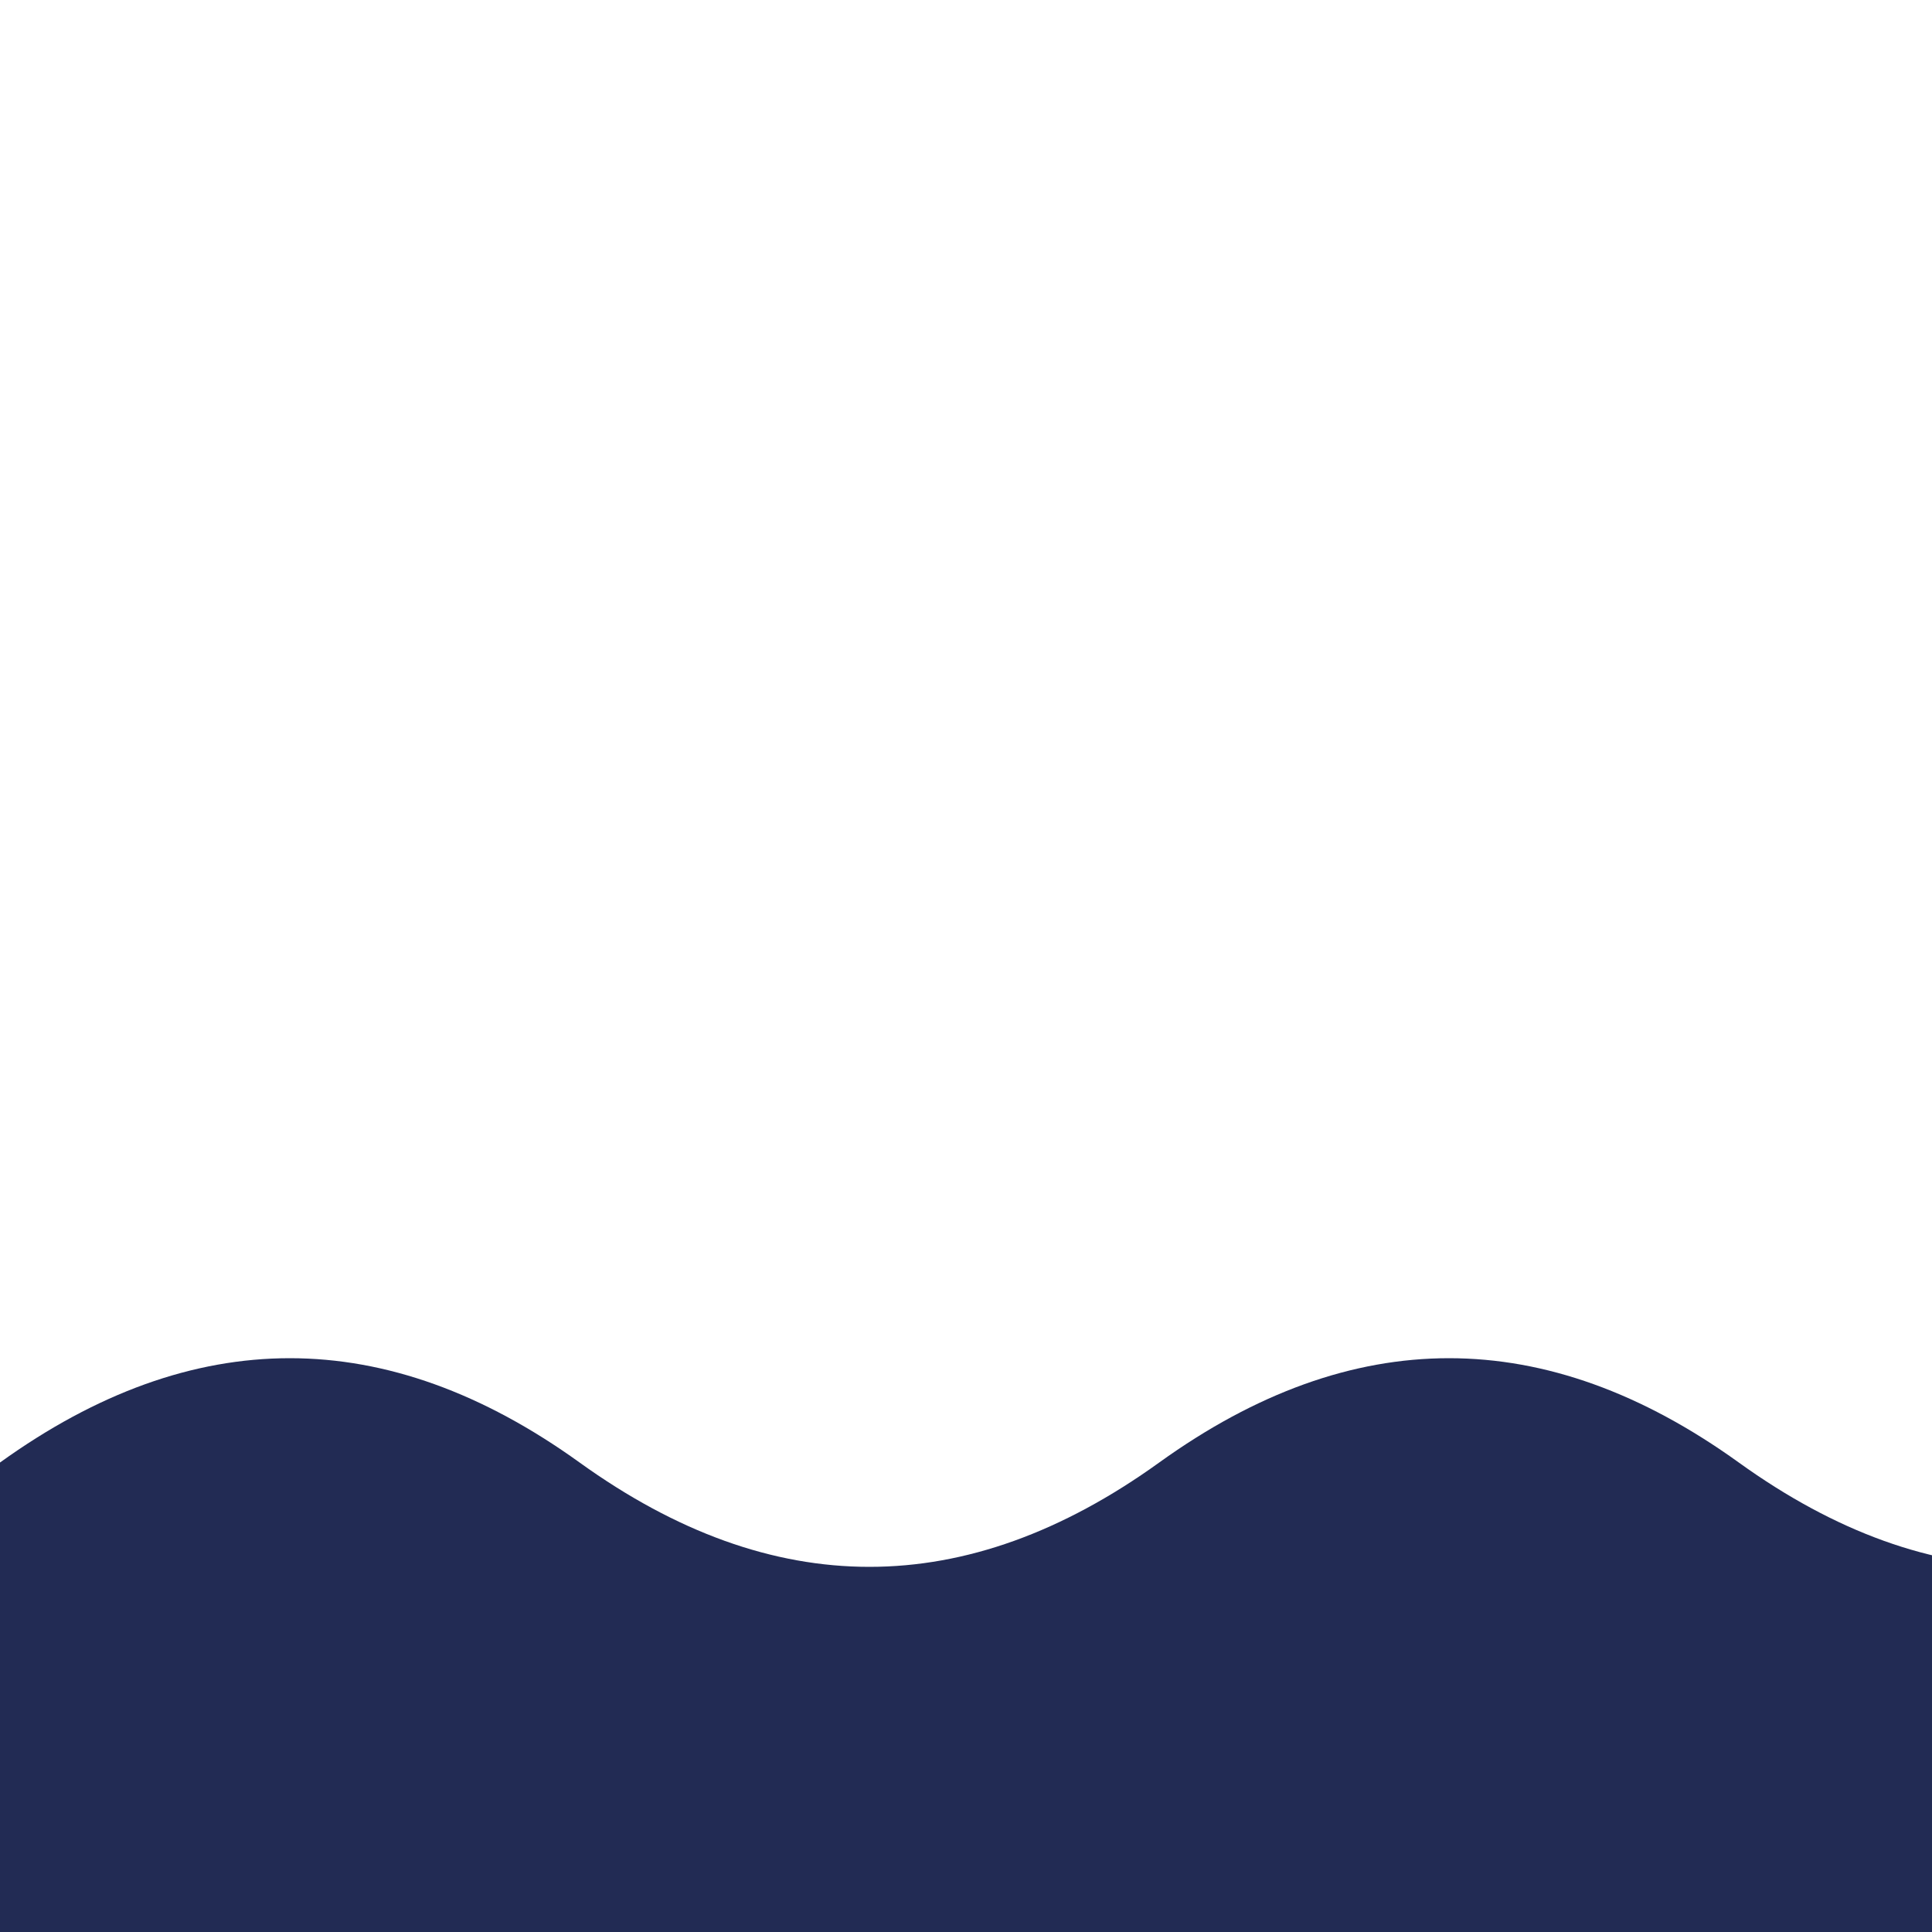
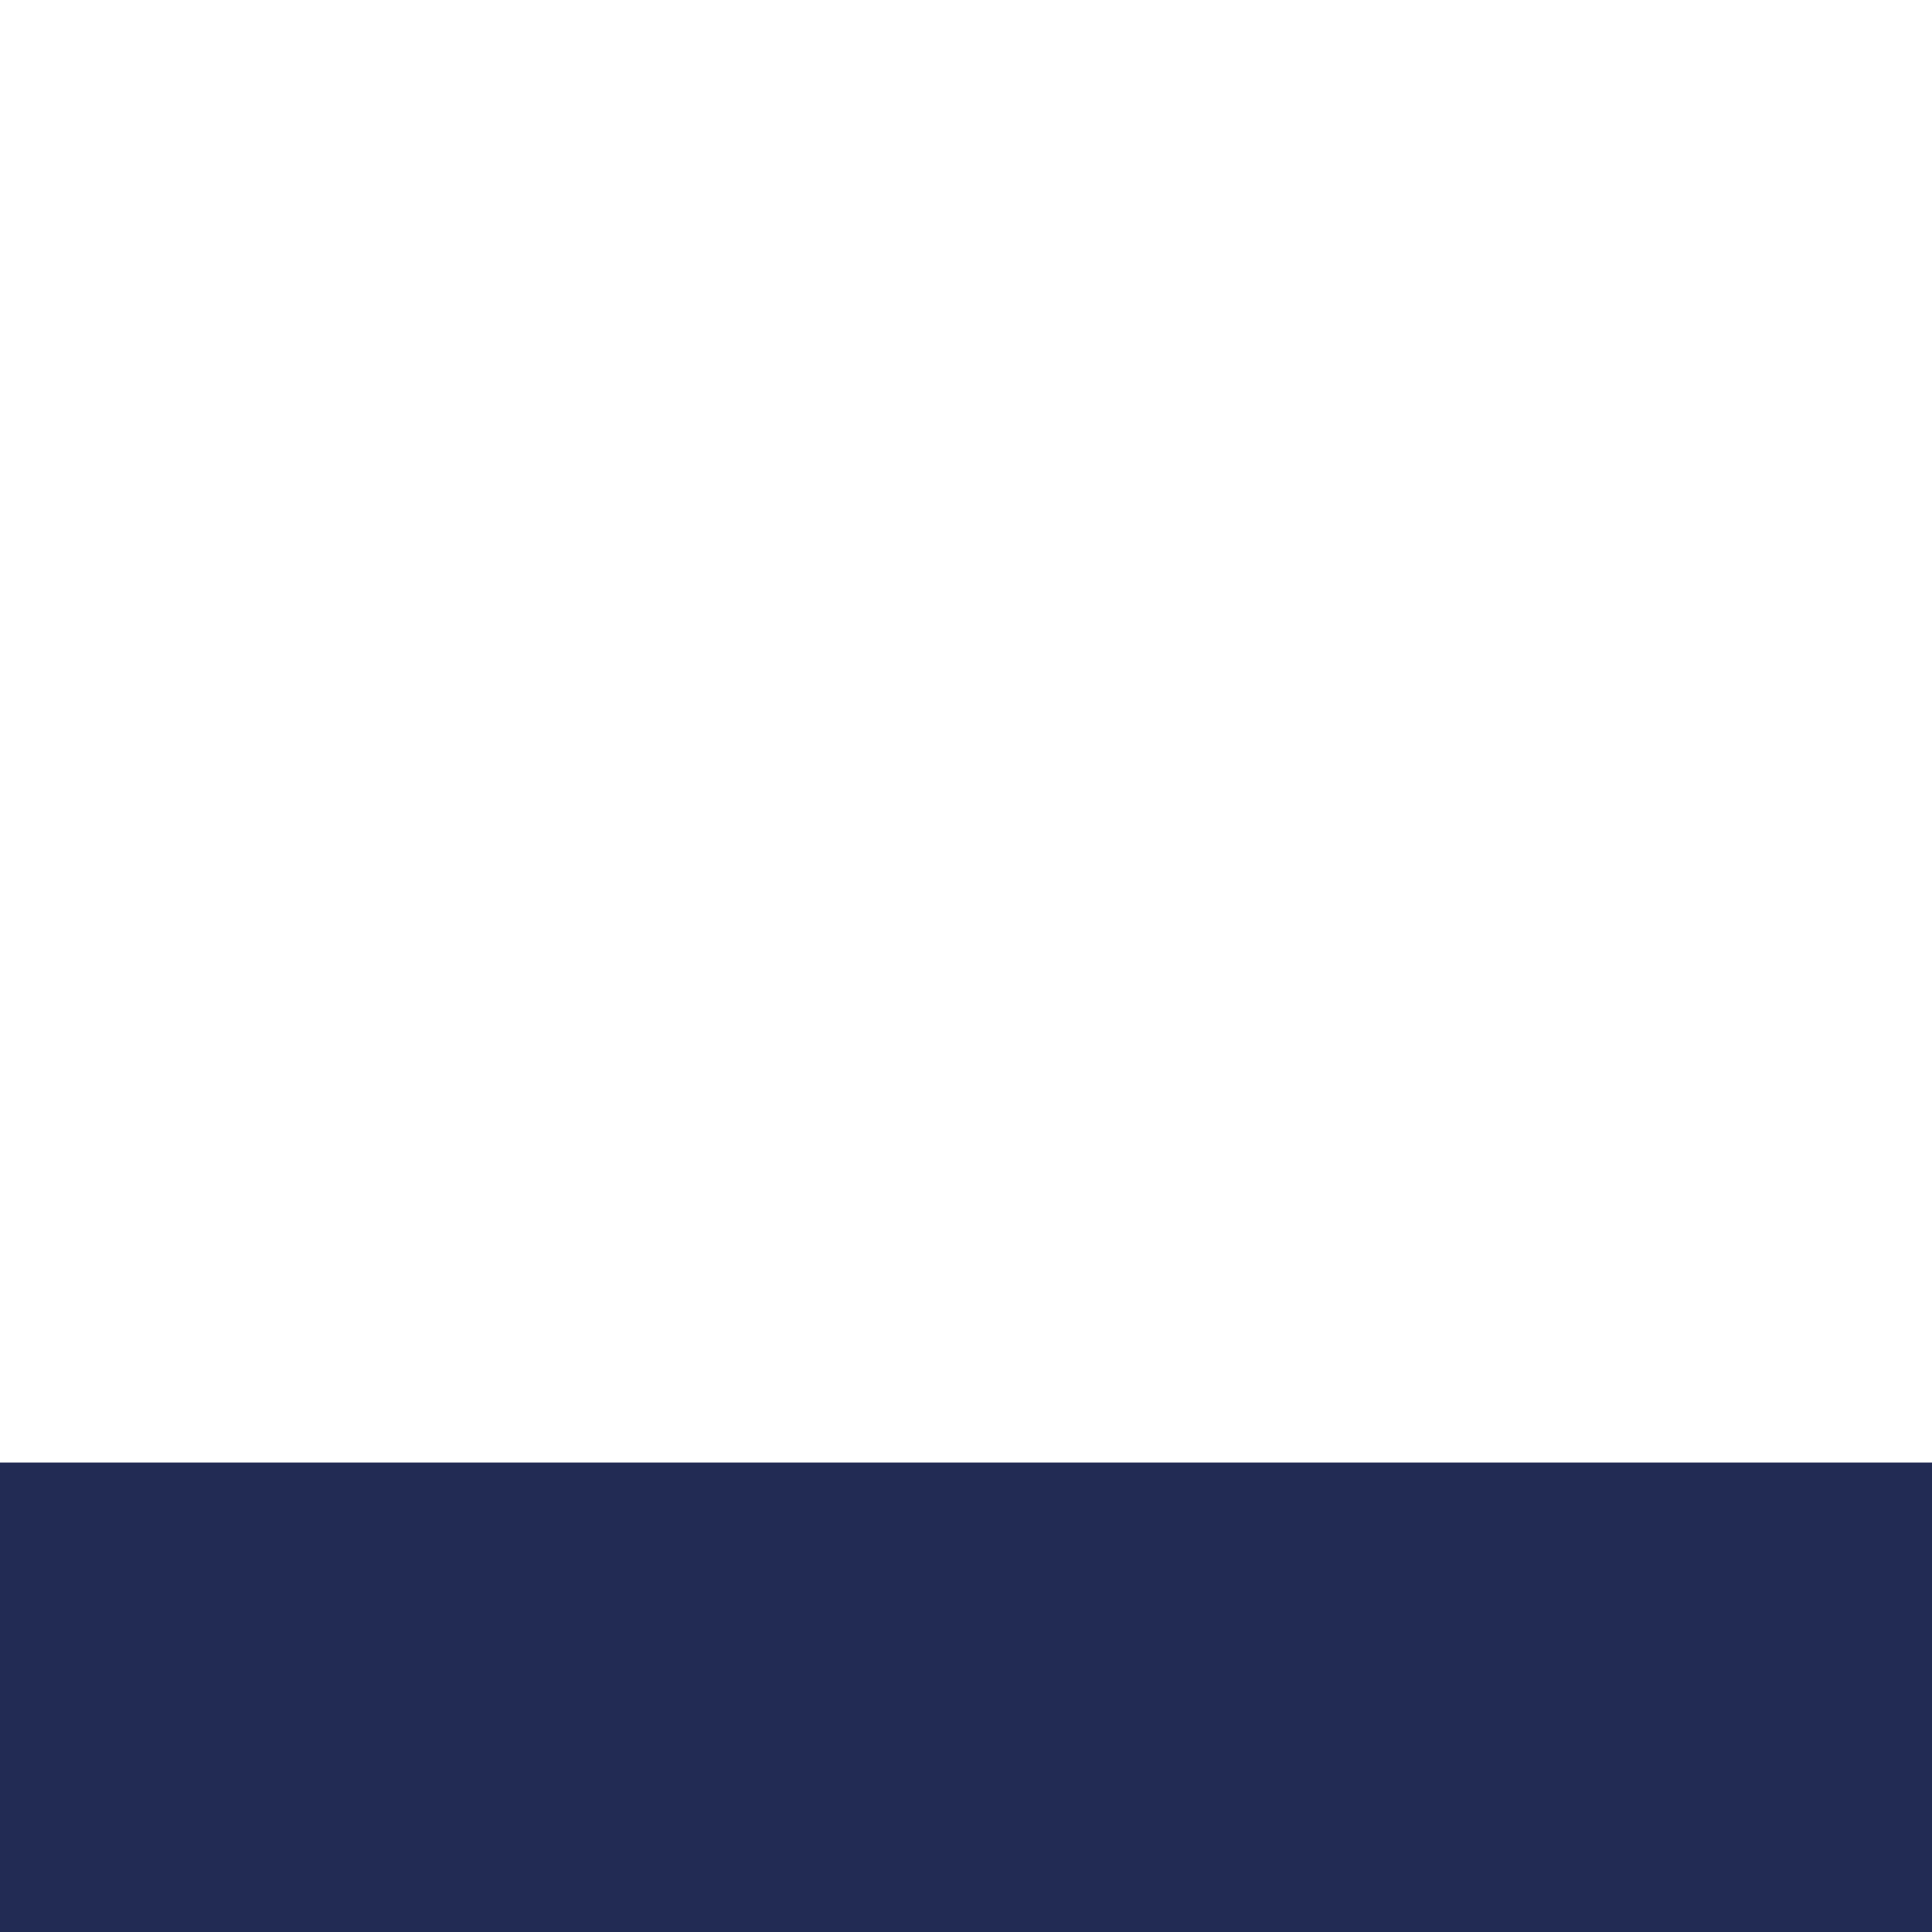
<svg xmlns="http://www.w3.org/2000/svg" id="wave" width="100%" height="100%" viewBox="0 0 1000 1000" preserveAspectRatio="none" overflow="auto" shapeRendering="auto" fill="#ffffff">
  <defs>
-     <path id="wavepath" d="M 0 2000 0 500 Q 150 392 300 500 t 300 0 300 0 300 0 300 0 300 0  v1000 z" />
-     <path id="motionpath" d="M -600 0 0 0" />
+     <path id="wavepath" d="M 0 2000 0 500 t 300 0 300 0 300 0 300 0 300 0  v1000 z" />
  </defs>
  <g>
    <use href="#wavepath" y="257" fill="#222b54">
      <animateMotion dur="5s" repeatCount="indefinite">
        <mpath href="#motionpath" />
      </animateMotion>
    </use>
  </g>
</svg>